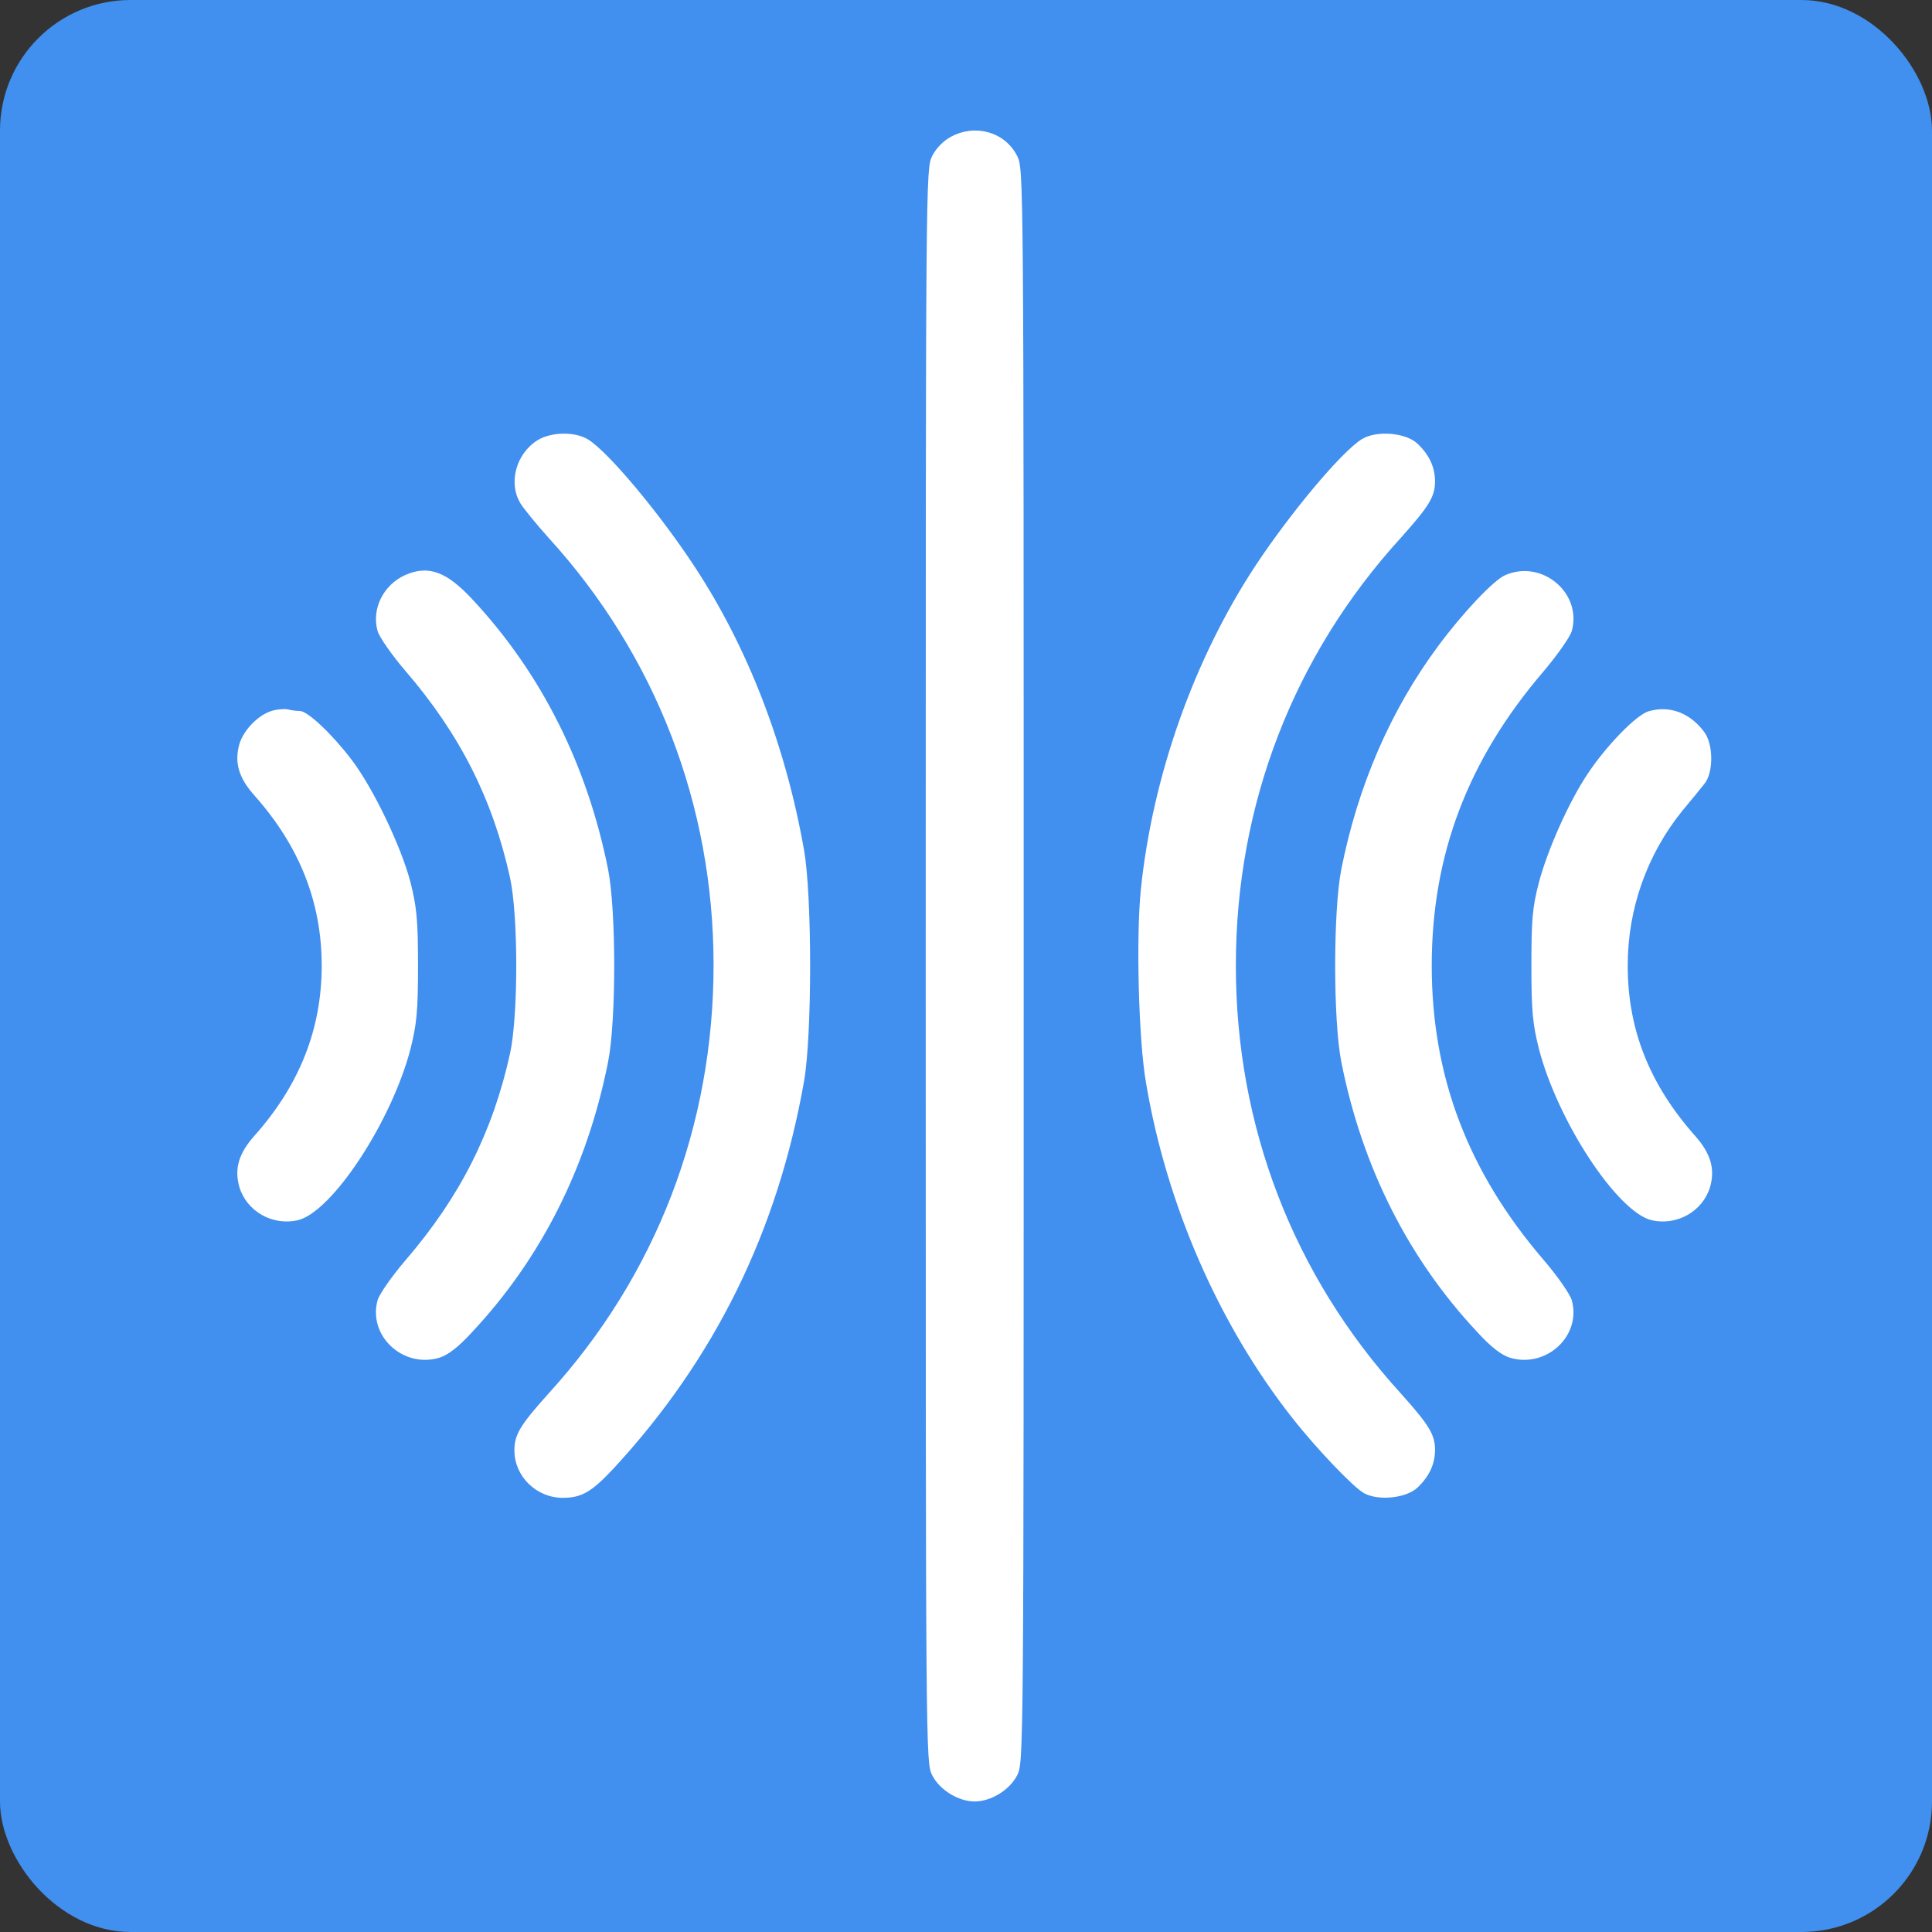
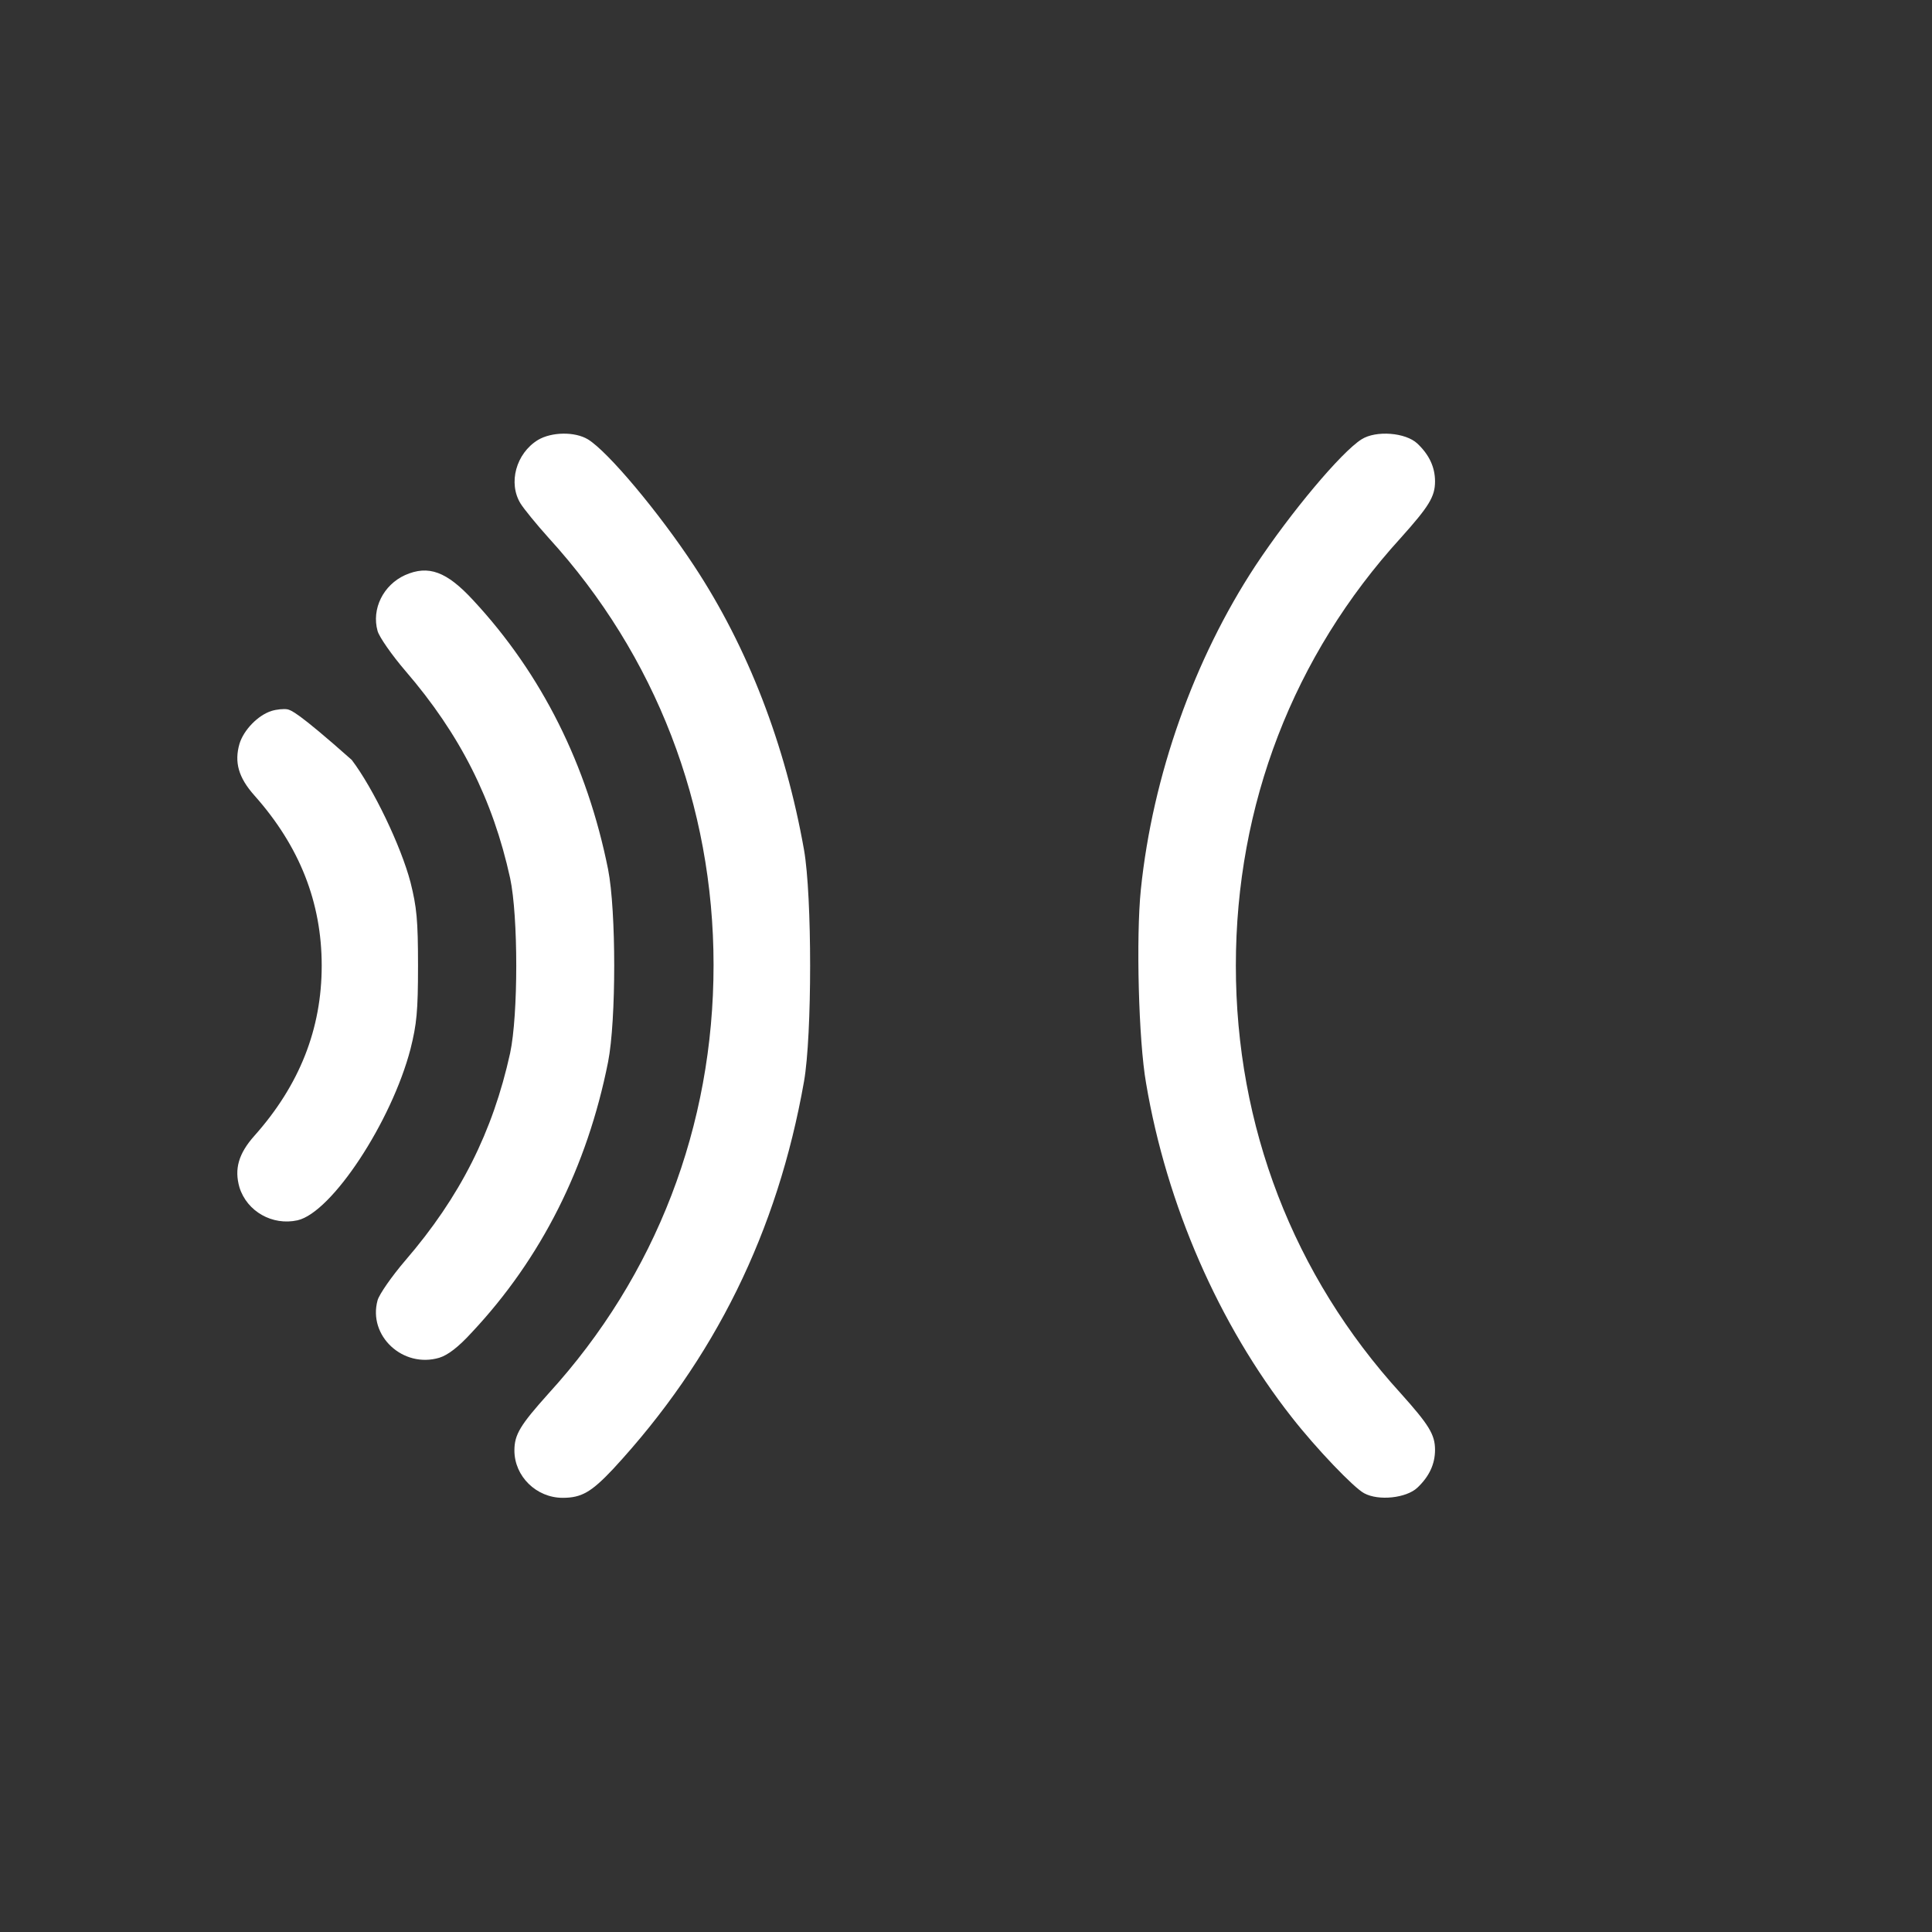
<svg xmlns="http://www.w3.org/2000/svg" width="74" height="74" viewBox="0 0 74 74" fill="none">
  <rect x="0" y="0" width="74" height="74" fill="#333333" stroke="none" />
-   <rect width="74" height="74" rx="5" fill="#418FEF" />
-   <path d="M36.432 5.234C36.145 5.385 35.857 5.672 35.707 5.972C35.457 6.46 35.457 6.648 35.457 36.986C35.457 67.337 35.457 67.512 35.707 68C35.995 68.562 36.708 69 37.333 69C37.958 69 38.671 68.562 38.959 68C39.209 67.512 39.209 67.337 39.209 36.986C39.209 6.635 39.209 6.46 38.959 5.972C38.496 5.059 37.37 4.734 36.432 5.234Z" fill="white" />
  <path d="M20.604 16.852C19.766 17.365 19.453 18.503 19.941 19.291C20.066 19.491 20.553 20.091 21.016 20.604C25.118 25.106 27.331 30.846 27.331 36.961C27.331 43.126 25.131 48.854 21.016 53.368C19.928 54.581 19.703 54.944 19.703 55.557C19.703 56.545 20.541 57.37 21.554 57.37C22.279 57.37 22.654 57.145 23.48 56.27C27.381 52.055 29.782 47.166 30.795 41.426C31.108 39.65 31.108 34.322 30.795 32.547C30.083 28.532 28.645 24.793 26.581 21.667C25.23 19.616 23.28 17.29 22.517 16.827C22.017 16.527 21.129 16.54 20.604 16.852Z" fill="white" />
  <path d="M52.151 16.827C51.375 17.315 49.437 19.628 48.087 21.667C45.736 25.243 44.147 29.708 43.697 34.072C43.51 35.898 43.609 39.85 43.897 41.488C44.685 46.153 46.686 50.73 49.475 54.281C50.413 55.482 51.863 56.995 52.251 57.195C52.801 57.495 53.864 57.382 54.289 56.982C54.739 56.557 54.965 56.082 54.965 55.532C54.965 54.944 54.727 54.569 53.651 53.368C49.537 48.854 47.336 43.139 47.336 36.986C47.336 30.833 49.537 25.118 53.651 20.604C54.727 19.403 54.965 19.028 54.965 18.44C54.965 17.89 54.739 17.415 54.289 16.99C53.839 16.564 52.701 16.477 52.151 16.827Z" fill="white" />
  <path d="M15.512 22.029C14.687 22.404 14.224 23.317 14.462 24.168C14.524 24.393 15 25.081 15.525 25.693C17.626 28.132 18.876 30.62 19.539 33.634C19.852 35.097 19.852 38.874 19.539 40.337C18.876 43.351 17.626 45.84 15.525 48.278C15 48.891 14.524 49.579 14.462 49.804C14.087 51.167 15.437 52.418 16.826 52.005C17.151 51.905 17.551 51.605 18.076 51.029C20.727 48.203 22.491 44.702 23.291 40.675C23.604 39.087 23.604 34.885 23.291 33.297C22.491 29.307 20.752 25.818 18.126 22.992C17.113 21.892 16.413 21.629 15.512 22.029Z" fill="white" />
-   <path d="M57.653 22.029C57.203 22.229 56.052 23.442 55.077 24.755C53.263 27.206 52.013 30.083 51.375 33.297C51.062 34.885 51.062 39.087 51.375 40.675C52.175 44.702 53.939 48.203 56.59 51.029C57.115 51.605 57.515 51.905 57.84 52.005C59.228 52.417 60.579 51.167 60.204 49.804C60.141 49.579 59.666 48.891 59.141 48.278C56.227 44.889 54.839 41.238 54.839 36.986C54.839 32.734 56.227 29.082 59.141 25.693C59.654 25.081 60.141 24.393 60.204 24.168C60.604 22.704 59.053 21.416 57.653 22.029Z" fill="white" />
-   <path d="M10.396 27.232C9.884 27.394 9.333 27.957 9.171 28.495C8.971 29.195 9.133 29.783 9.746 30.47C11.472 32.409 12.322 34.56 12.322 36.986C12.322 39.412 11.472 41.563 9.746 43.501C9.133 44.189 8.971 44.777 9.171 45.477C9.459 46.403 10.434 46.953 11.397 46.74C12.71 46.44 14.998 42.963 15.724 40.175C15.961 39.224 16.011 38.737 16.011 36.986C16.011 35.235 15.961 34.747 15.724 33.797C15.361 32.409 14.298 30.195 13.473 29.107C12.723 28.119 11.784 27.232 11.484 27.232C11.359 27.232 11.147 27.206 11.009 27.169C10.872 27.144 10.597 27.169 10.396 27.232Z" fill="white" />
-   <path d="M63.146 27.244C62.683 27.369 61.508 28.582 60.807 29.645C60.082 30.733 59.282 32.534 58.944 33.797C58.694 34.76 58.656 35.223 58.656 36.986C58.656 38.737 58.706 39.224 58.944 40.175C59.669 42.964 61.958 46.44 63.271 46.74C64.234 46.953 65.209 46.403 65.497 45.477C65.697 44.777 65.534 44.189 64.922 43.501C63.183 41.538 62.345 39.437 62.345 36.986C62.345 34.81 63.083 32.734 64.434 31.058C64.772 30.658 65.147 30.195 65.284 30.02C65.634 29.595 65.634 28.507 65.272 28.032C64.734 27.307 63.946 27.006 63.146 27.244Z" fill="white" />
+   <path d="M10.396 27.232C9.884 27.394 9.333 27.957 9.171 28.495C8.971 29.195 9.133 29.783 9.746 30.47C11.472 32.409 12.322 34.56 12.322 36.986C12.322 39.412 11.472 41.563 9.746 43.501C9.133 44.189 8.971 44.777 9.171 45.477C9.459 46.403 10.434 46.953 11.397 46.74C12.71 46.44 14.998 42.963 15.724 40.175C15.961 39.224 16.011 38.737 16.011 36.986C16.011 35.235 15.961 34.747 15.724 33.797C15.361 32.409 14.298 30.195 13.473 29.107C11.359 27.232 11.147 27.206 11.009 27.169C10.872 27.144 10.597 27.169 10.396 27.232Z" fill="white" />
</svg>